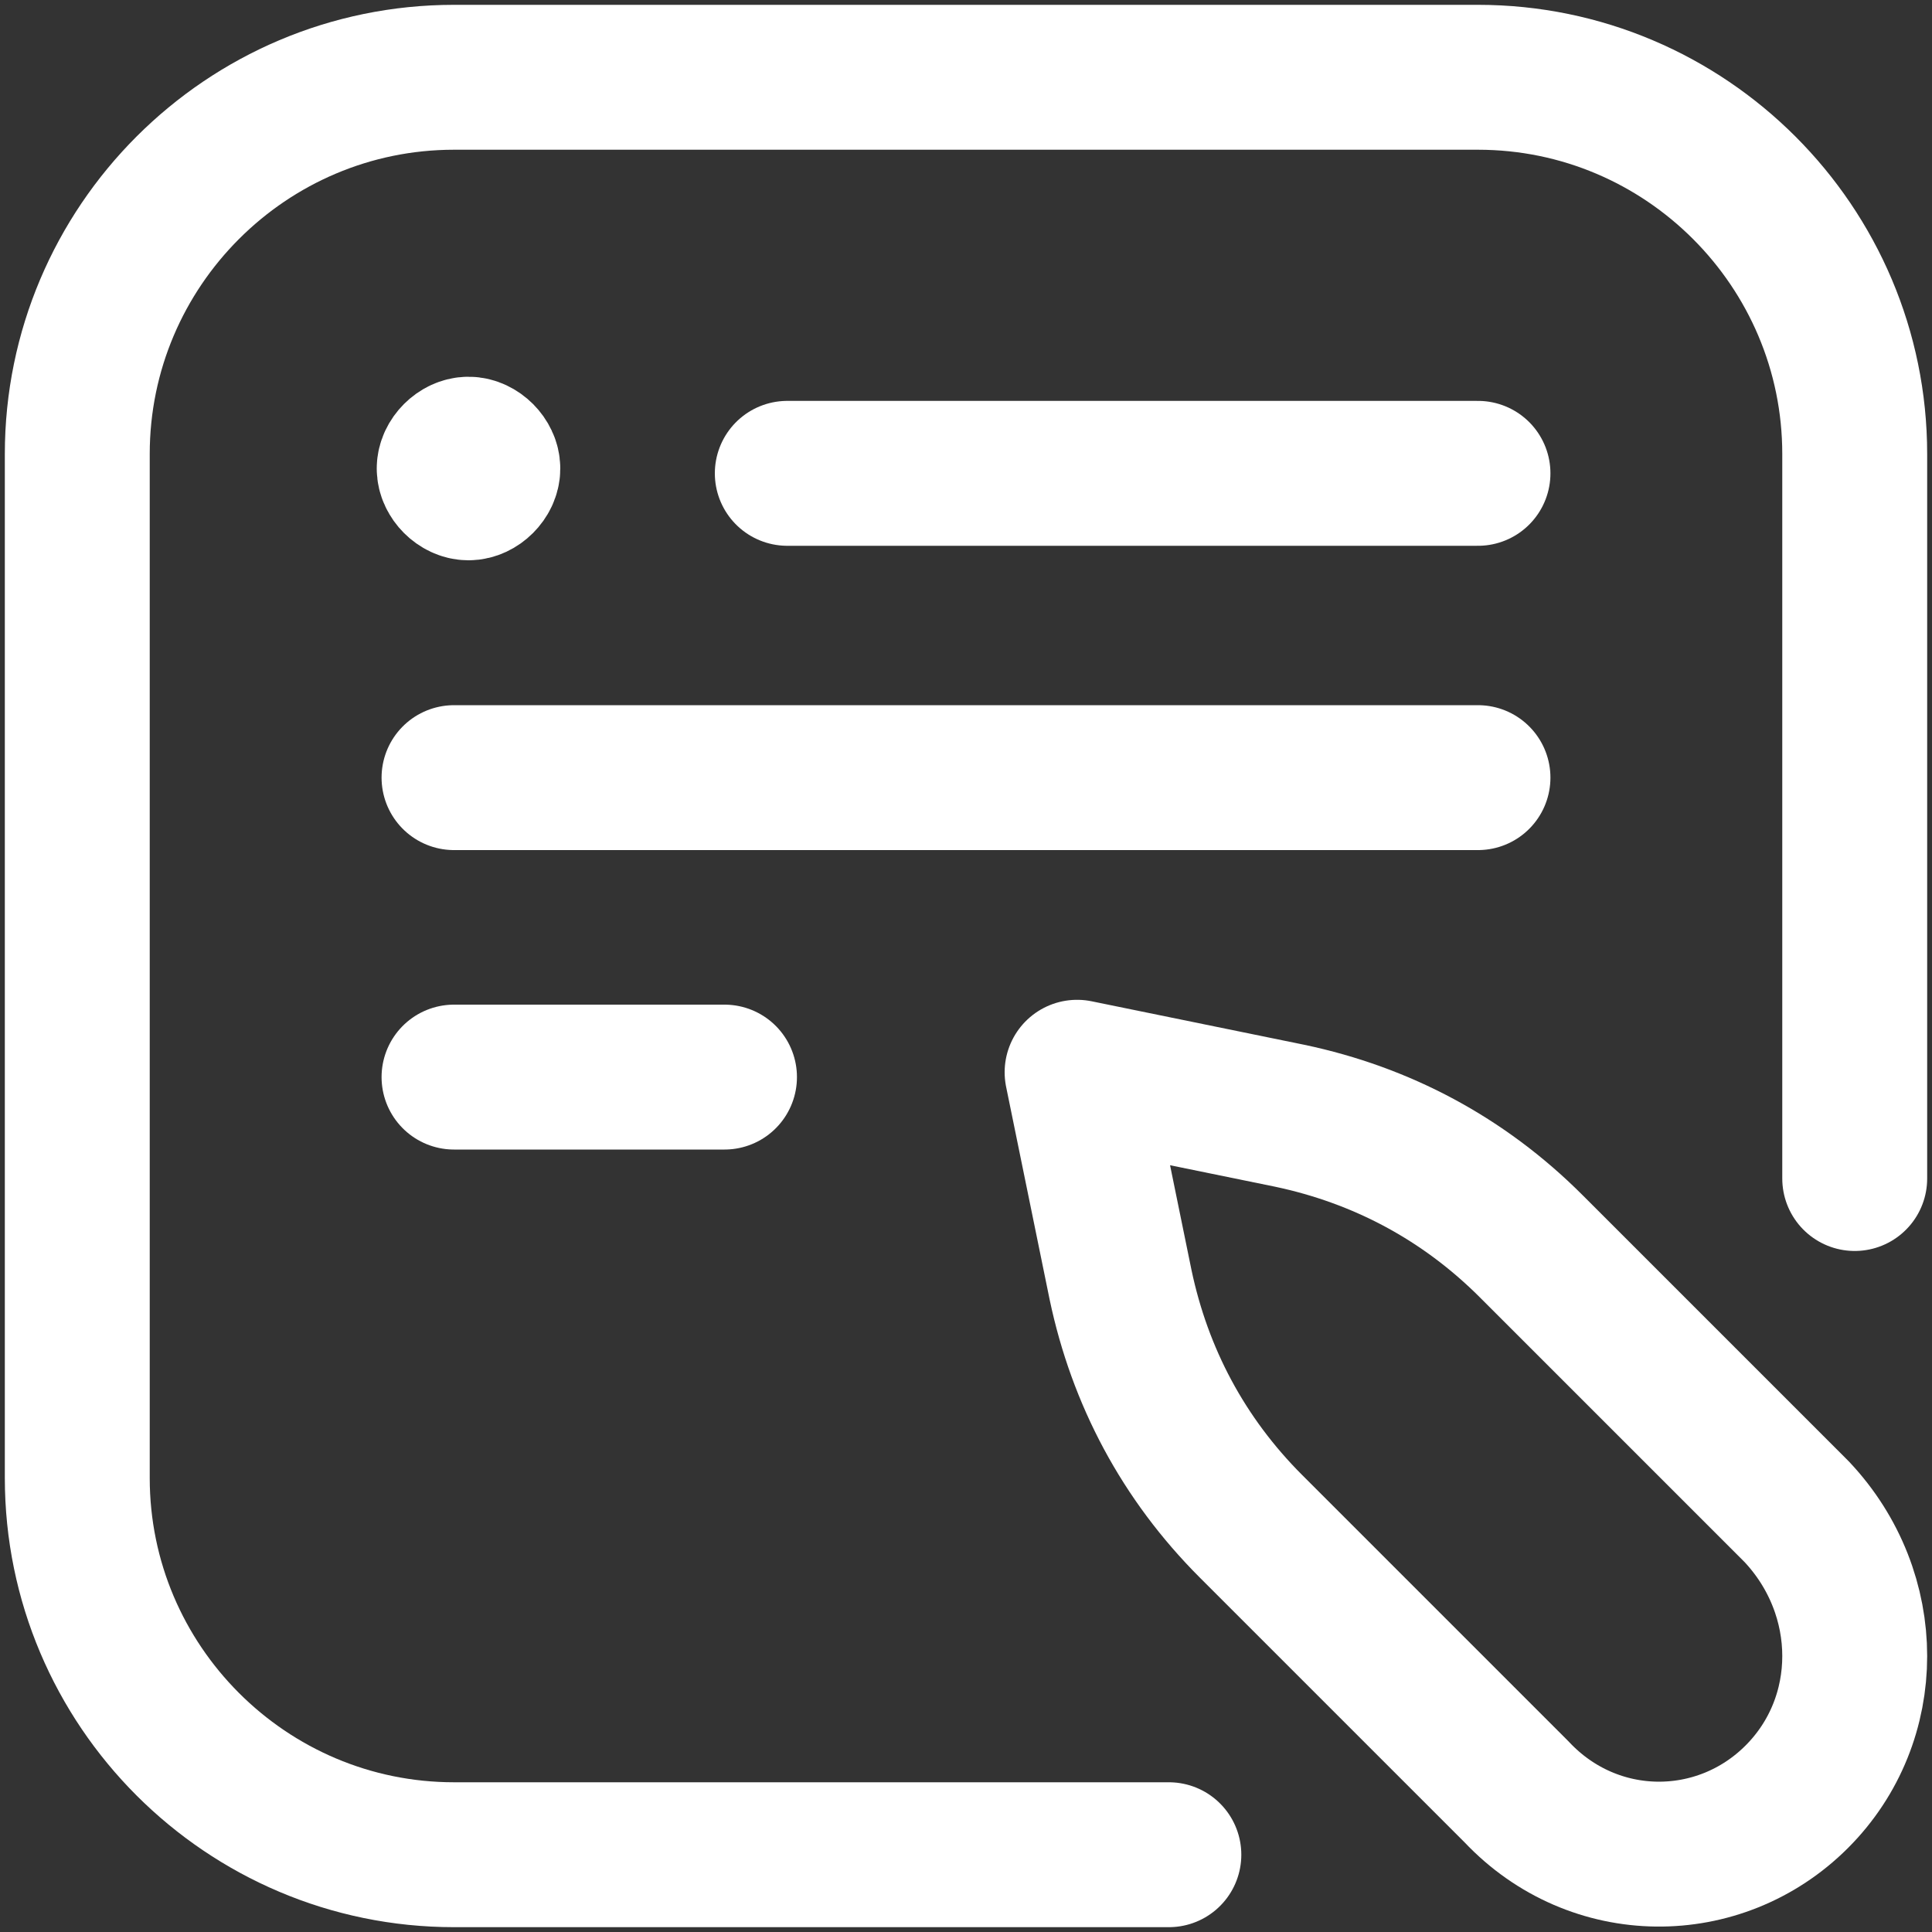
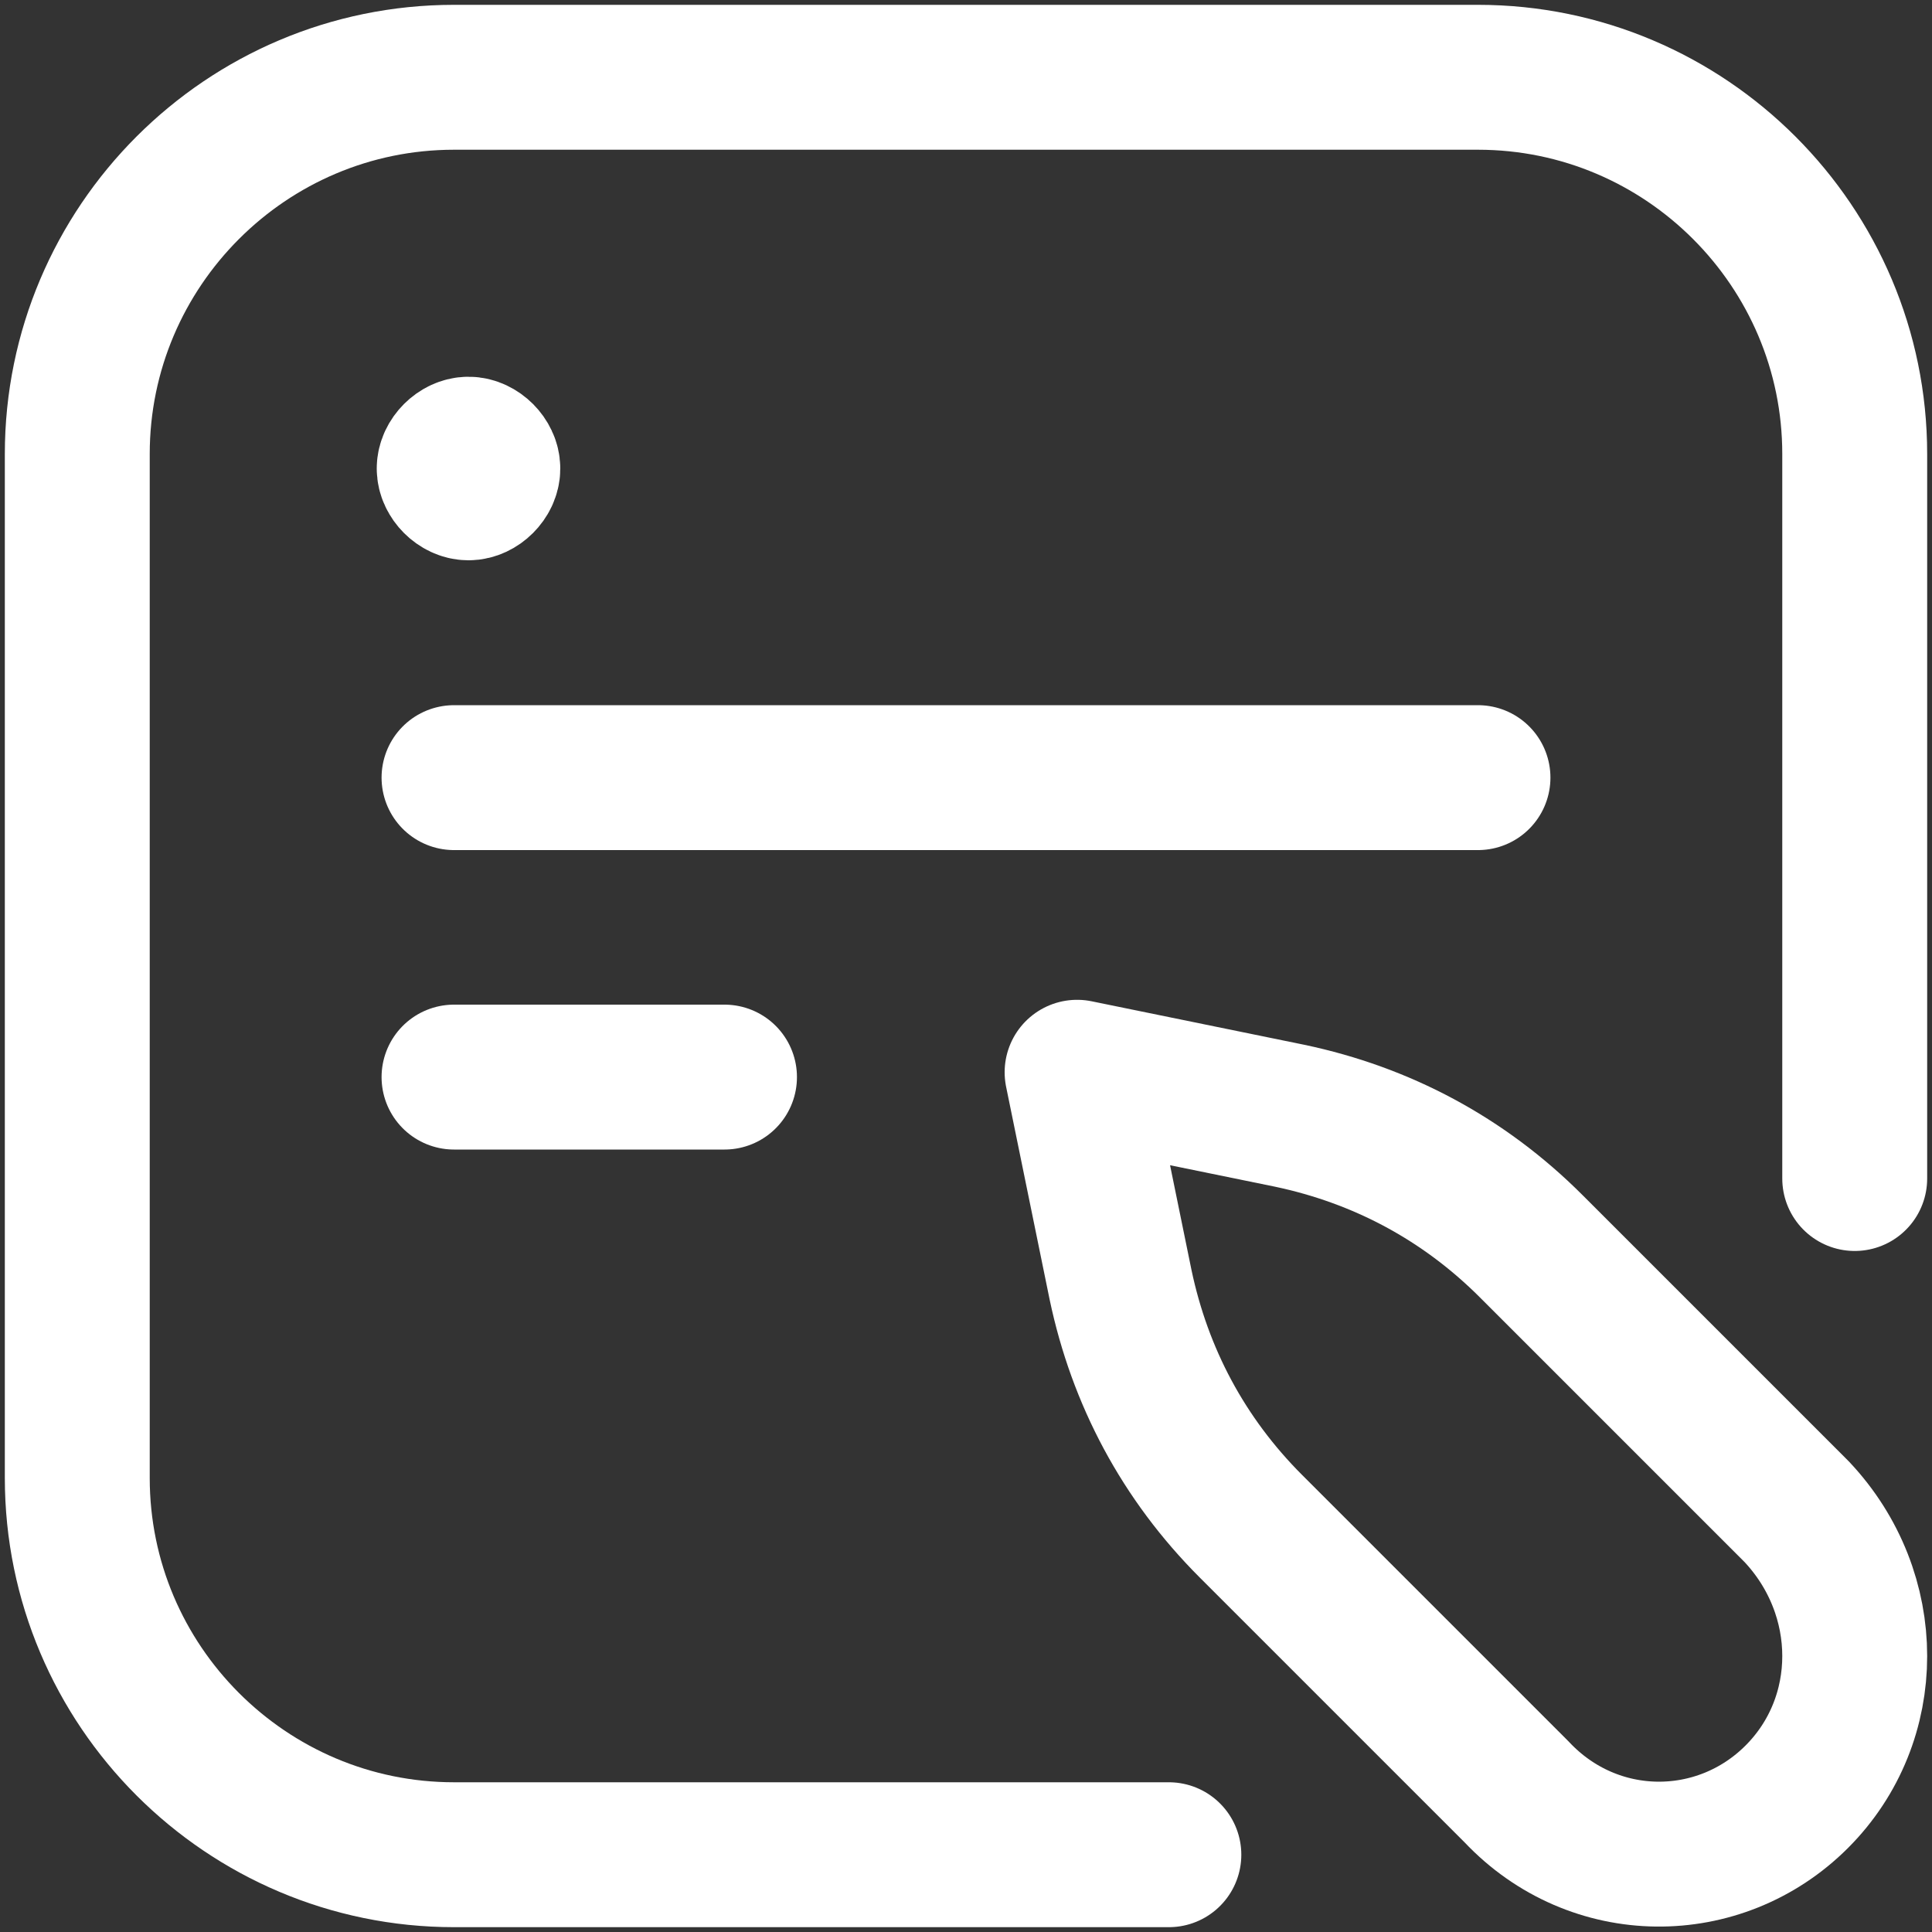
<svg xmlns="http://www.w3.org/2000/svg" version="1.1" id="Vrstva_1" x="0px" y="0px" viewBox="0 0 40 40" style="enable-background:new 0 0 40 40;" xml:space="preserve">
  <rect x="0" y="0" width="40" height="40" fill="#333333" stroke="none" />
  <style type="text/css">
	.st0{fill:none;stroke:#FFFFFF;stroke-width:3;stroke-linecap:round;stroke-linejoin:round;stroke-miterlimit:10;}
</style>
  <path id="path4977" class="st0" d="M24.2,38.4H9.4c-4.3,0-7.8-3.5-7.8-7.8l0,0V9.4c0-4.3,3.5-7.8,7.8-7.8c0,0,0,0,0,0h21.2  c4.3,0,7.8,3.5,7.8,7.8c0,0,0,0,0,0v15" />
-   <path id="path4981" class="st0" d="M16.3,9.8h14.3" />
  <path id="path4985" class="st0" d="M9.4,16.1h21.2" />
  <path id="path4989" class="st0" d="M9.4,22.3H15" />
  <path id="path4993" class="st0" d="M9.3,9.7c0,0.2,0.2,0.4,0.4,0.4c0.2,0,0.4-0.2,0.4-0.4c0-0.2-0.2-0.4-0.4-0.4c0,0,0,0,0,0  C9.5,9.3,9.3,9.5,9.3,9.7C9.3,9.7,9.3,9.7,9.3,9.7" />
  <path id="path4997" class="st0" d="M37.2,37.2L37.2,37.2c1.6-1.6,1.6-4.2,0-5.9c0,0,0,0,0,0l-5.5-5.5c-1.4-1.4-3.1-2.3-5-2.7  l-4.4-0.9l0.9,4.4c0.4,1.9,1.3,3.6,2.7,5l5.5,5.5C33,38.8,35.6,38.8,37.2,37.2C37.2,37.2,37.2,37.2,37.2,37.2z" />
</svg>